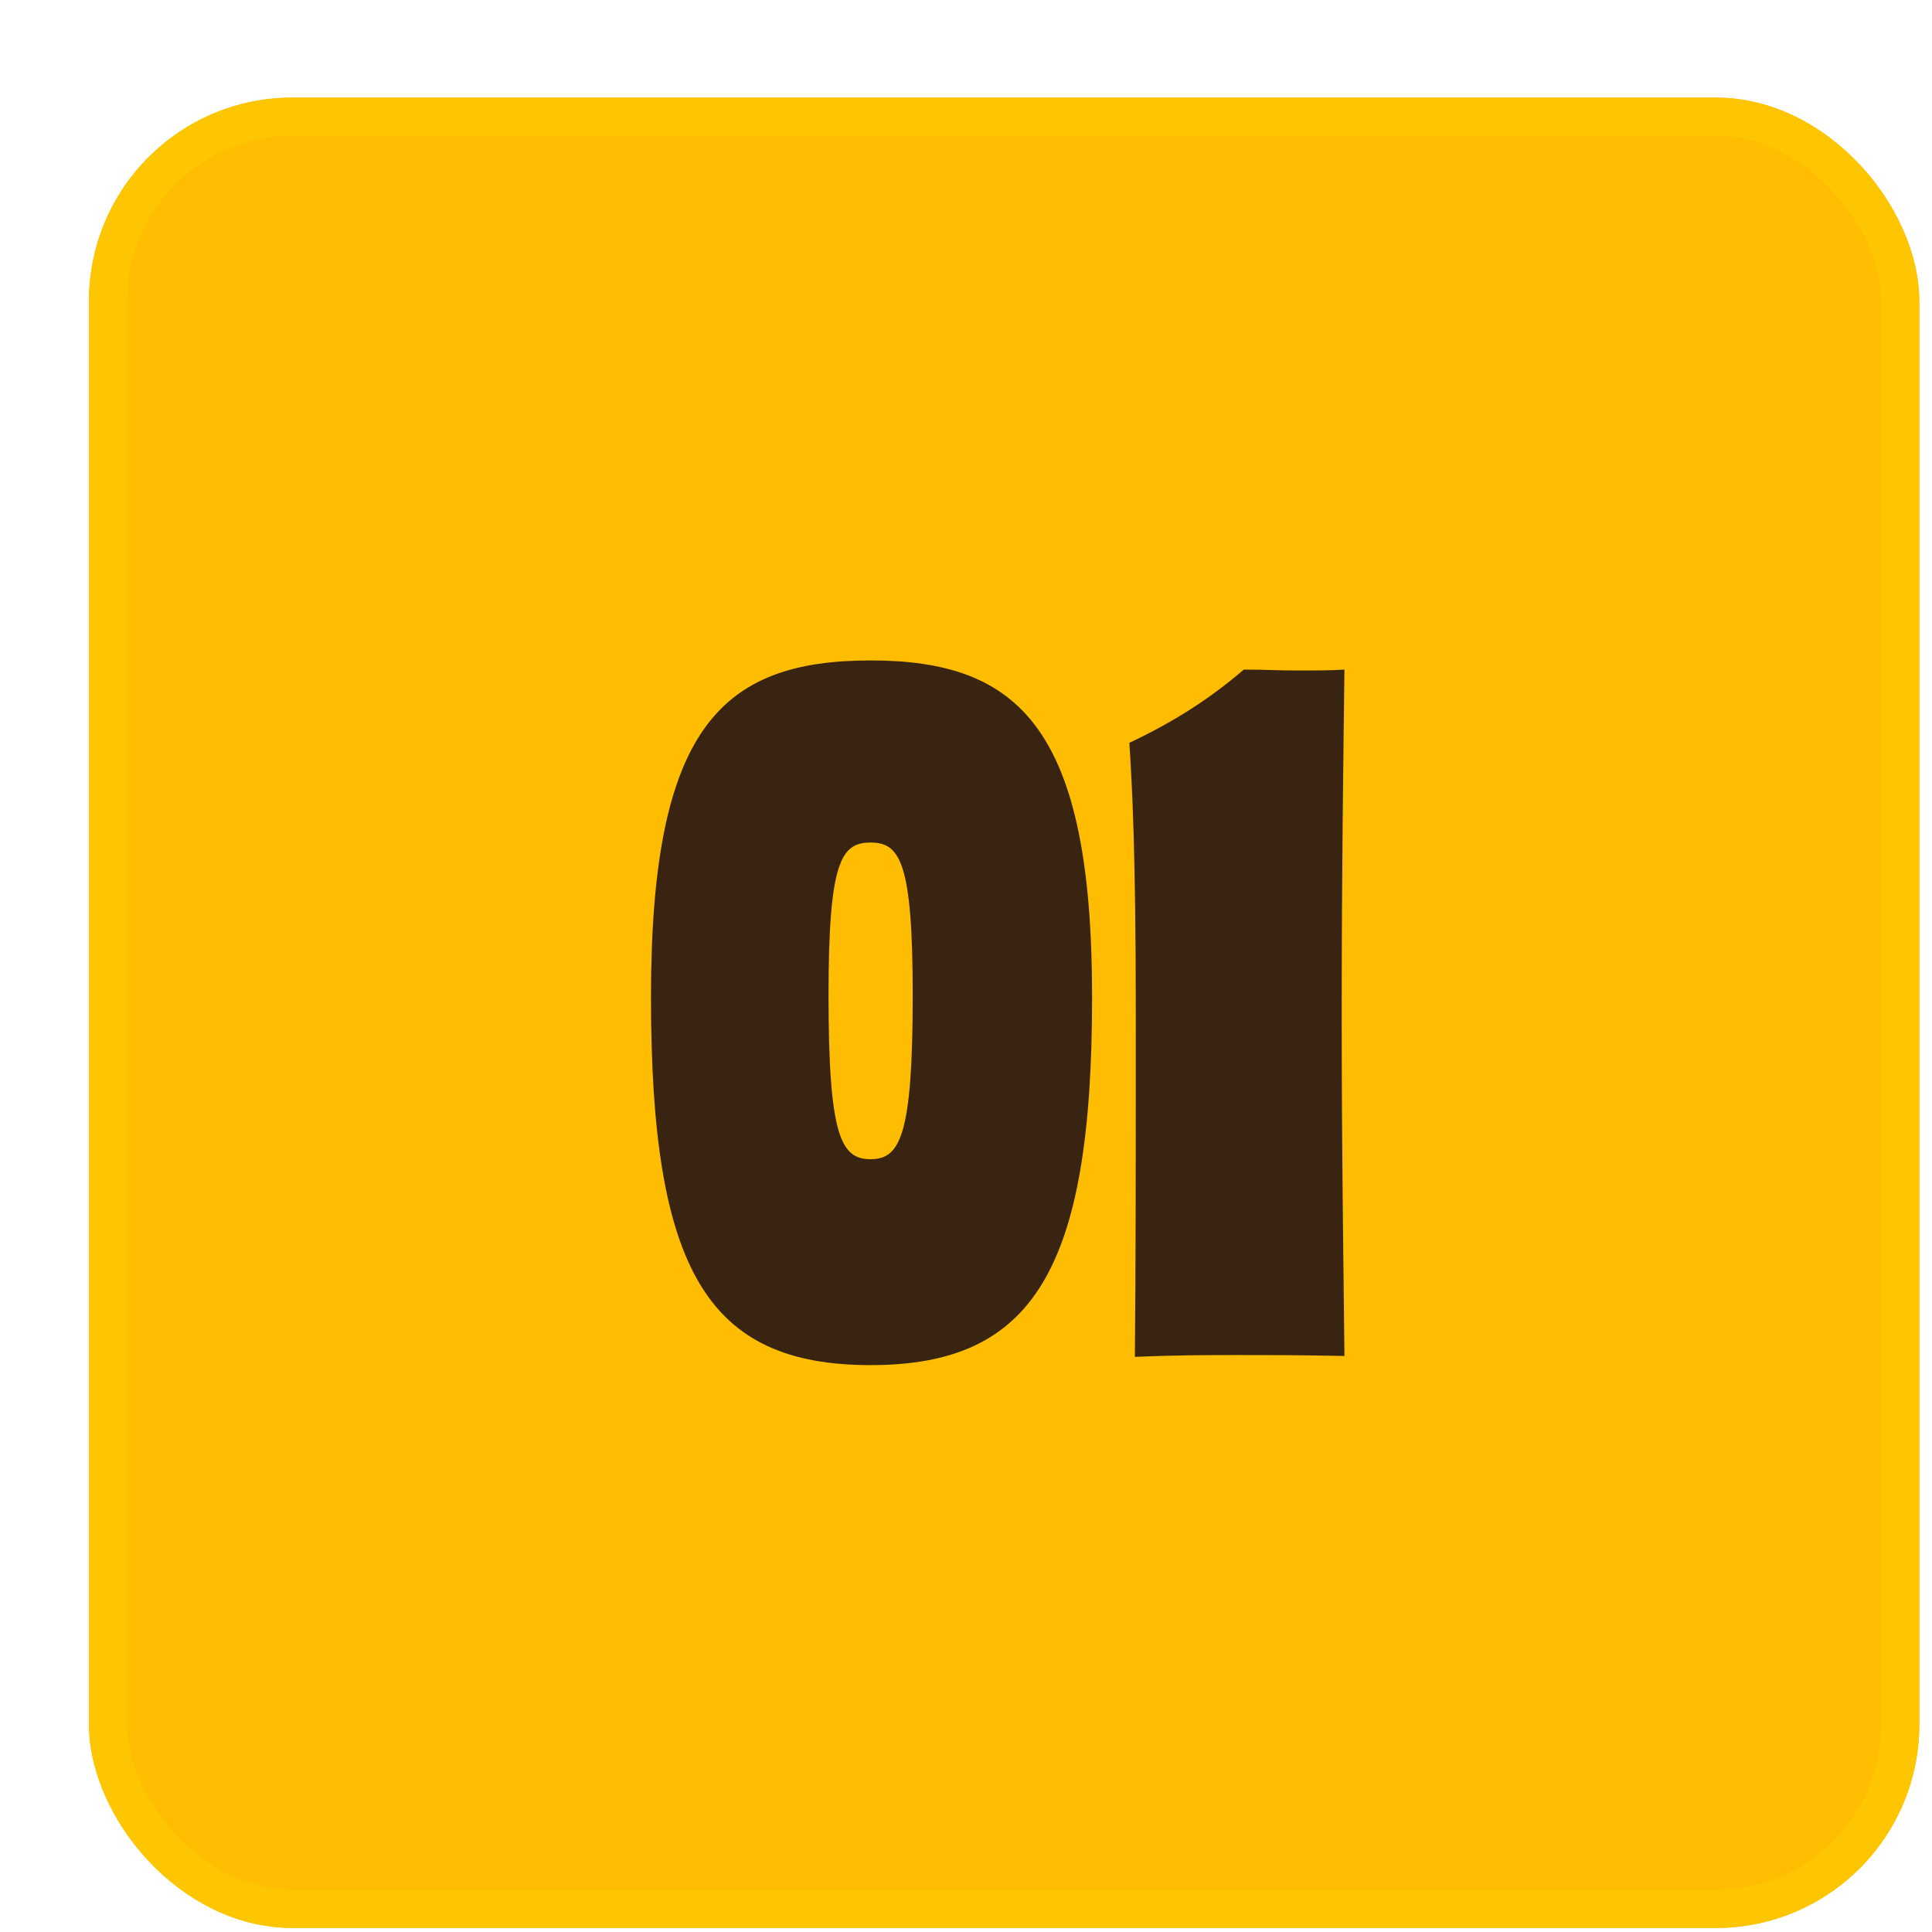
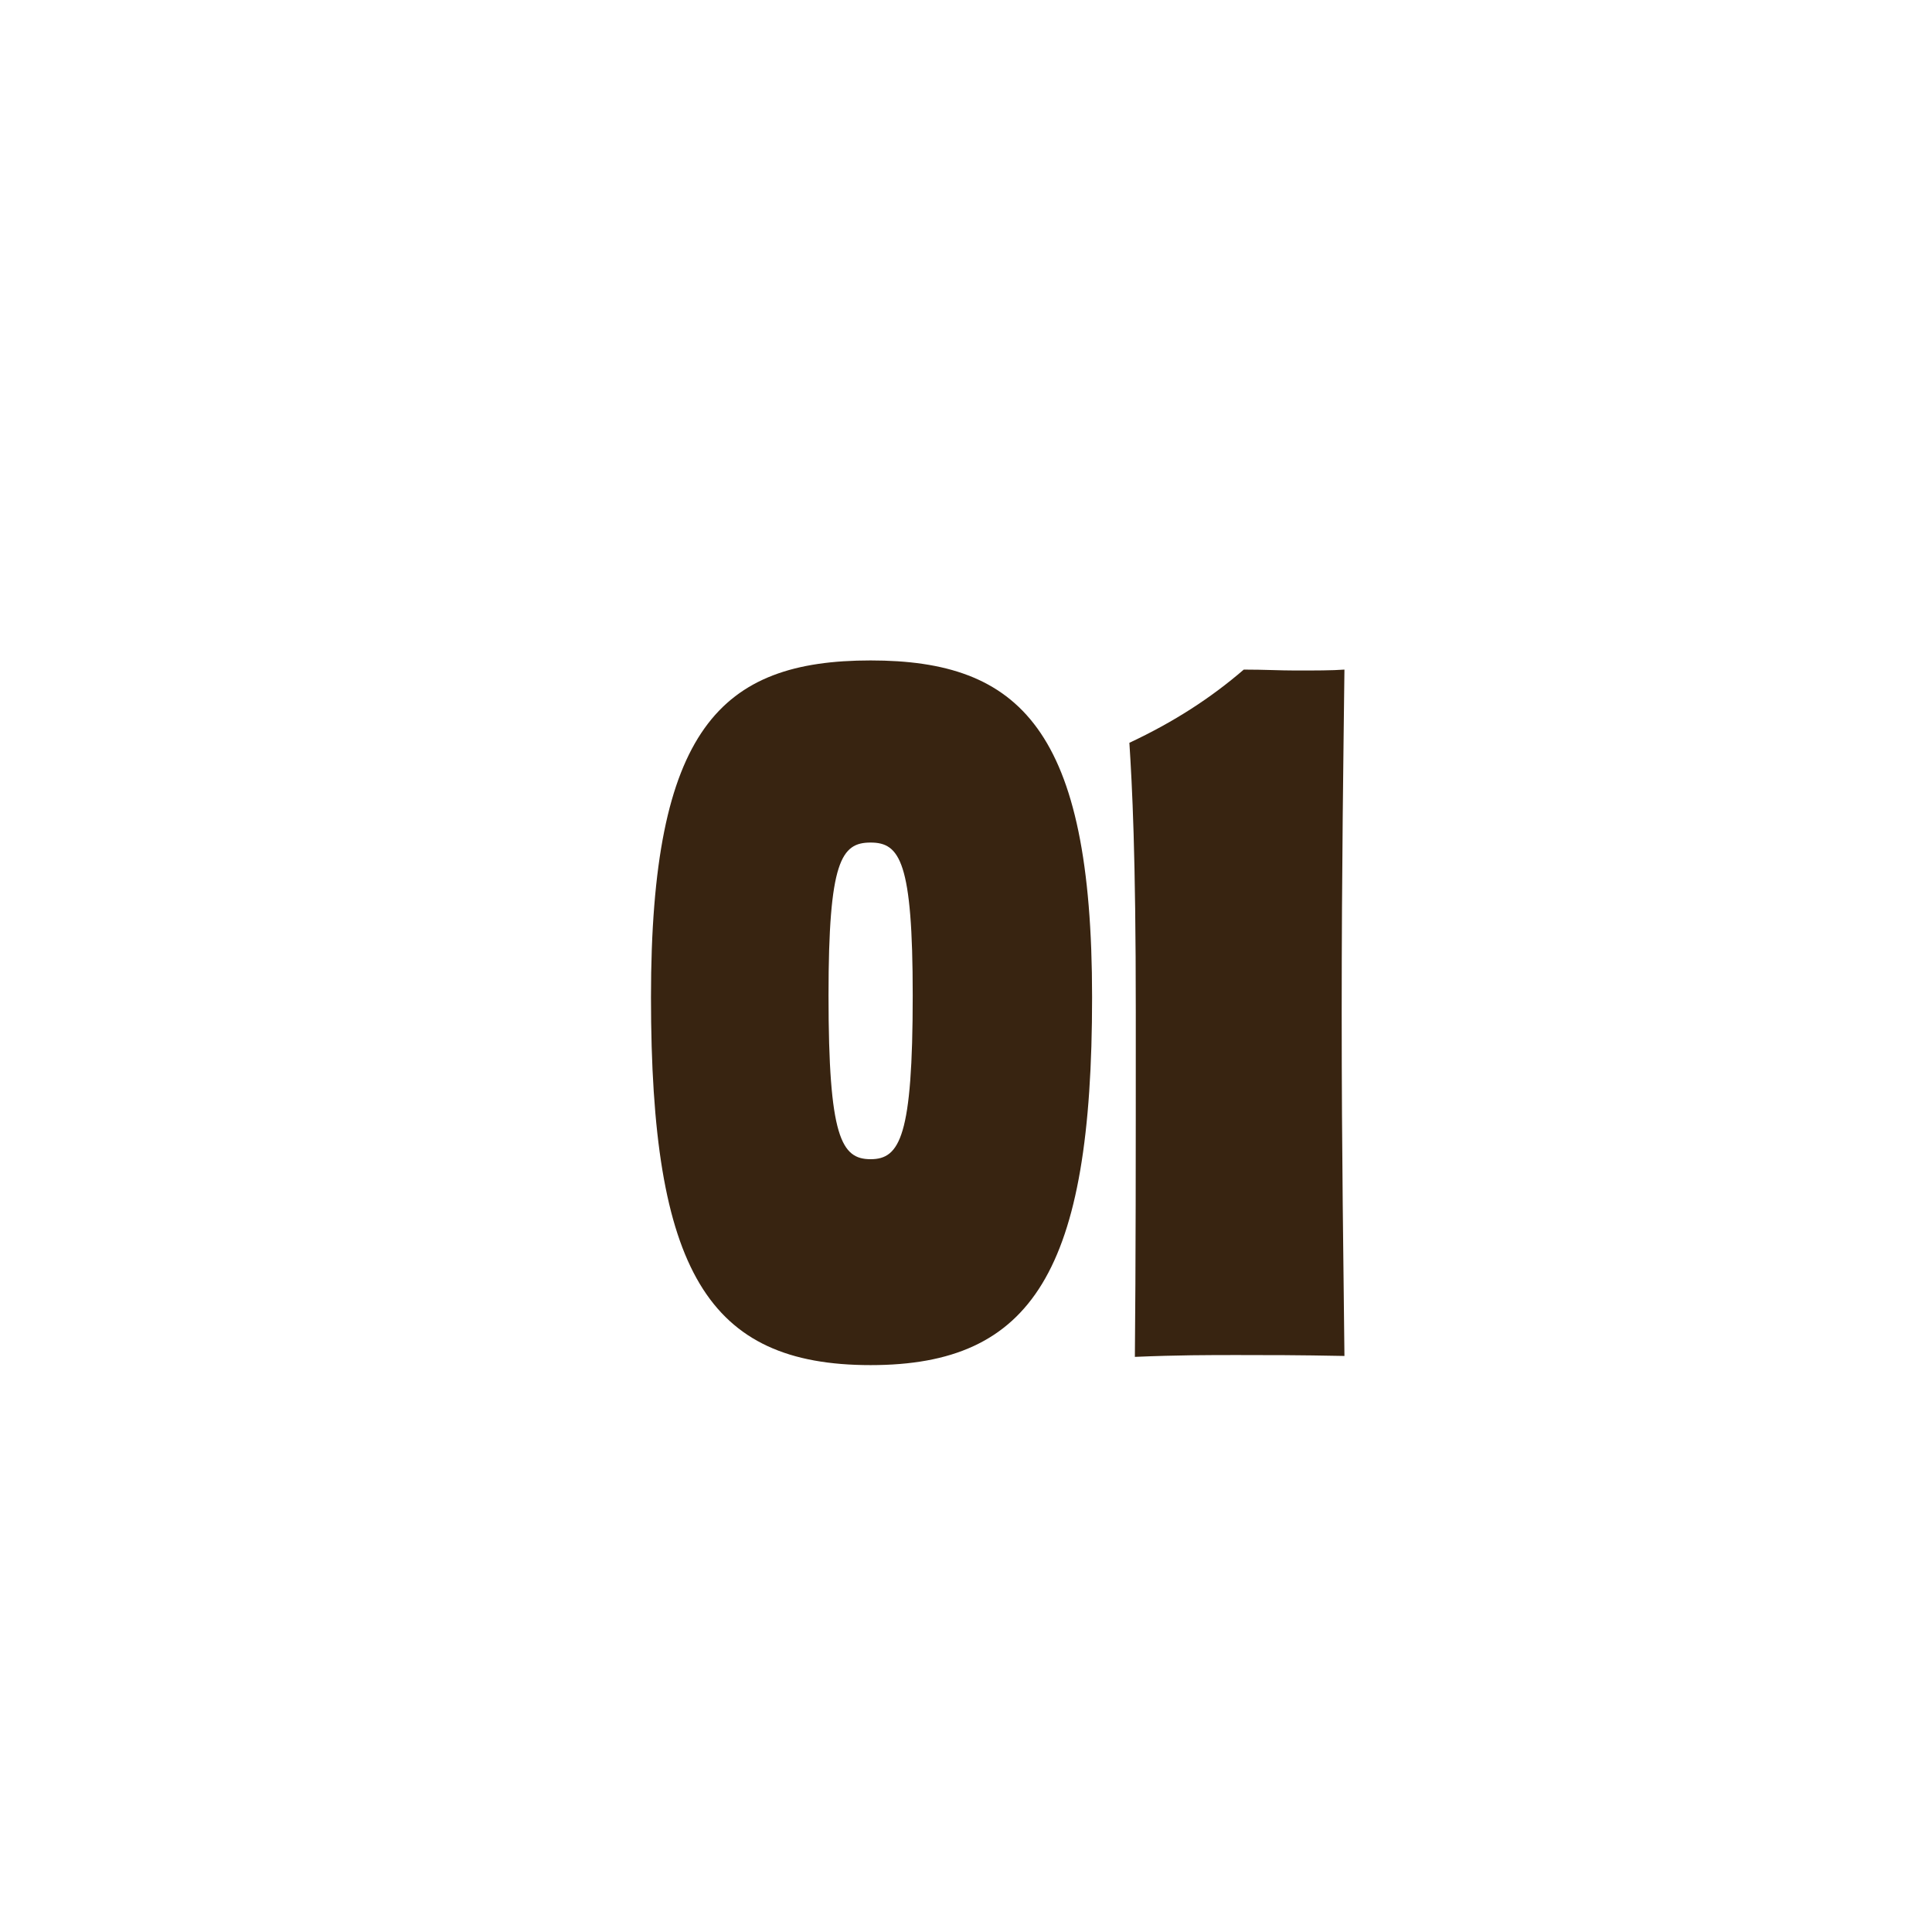
<svg xmlns="http://www.w3.org/2000/svg" fill="none" viewBox="0 0 76 76" height="76" width="76">
  <g filter="url(#filter0_d_7032_575)">
-     <rect fill="#FEBD00" rx="8" height="72" width="72" y="0.84" x="0.5" />
-     <rect stroke-width="1.5" stroke="#FEC600" rx="7.25" height="70.5" width="70.5" y="1.59" x="1.25" />
    <path fill="#382411" d="M39.96 36.228C39.96 46.992 37.62 50.7 31.248 50.7C24.84 50.7 22.608 46.992 22.608 36.228C22.608 25.68 25.344 22.98 31.248 22.98C37.116 22.98 39.96 25.68 39.96 36.228ZM31.248 30.144C30.096 30.144 29.592 30.864 29.592 36.156C29.592 41.736 30.096 42.6 31.248 42.6C32.4 42.6 32.904 41.7 32.904 36.156C32.904 30.9 32.4 30.144 31.248 30.144ZM41.643 50.376C41.679 46.632 41.679 42.6 41.679 36.84C41.679 30.54 41.535 27.912 41.427 26.22C43.191 25.392 44.631 24.456 45.927 23.34C46.755 23.34 47.331 23.376 47.979 23.376C48.699 23.376 49.419 23.376 49.887 23.34C49.851 26.508 49.779 31.08 49.779 36.84C49.779 42.564 49.851 46.632 49.887 50.34C48.087 50.304 46.827 50.304 45.675 50.304C44.559 50.304 43.335 50.304 41.643 50.376Z" />
  </g>
  <defs>
    <filter color-interpolation-filters="sRGB" filterUnits="userSpaceOnUse" height="75" width="75" y="0.84" x="0.5" id="filter0_d_7032_575">
      <feFlood result="BackgroundImageFix" flood-opacity="0" />
      <feColorMatrix result="hardAlpha" values="0 0 0 0 0 0 0 0 0 0 0 0 0 0 0 0 0 0 127 0" type="matrix" in="SourceAlpha" />
      <feOffset dy="3" dx="3" />
      <feComposite operator="out" in2="hardAlpha" />
      <feColorMatrix values="0 0 0 0 0.22 0 0 0 0 0.141 0 0 0 0 0.067 0 0 0 1 0" type="matrix" />
      <feBlend result="effect1_dropShadow_7032_575" in2="BackgroundImageFix" mode="normal" />
      <feBlend result="shape" in2="effect1_dropShadow_7032_575" in="SourceGraphic" mode="normal" />
    </filter>
  </defs>
</svg>